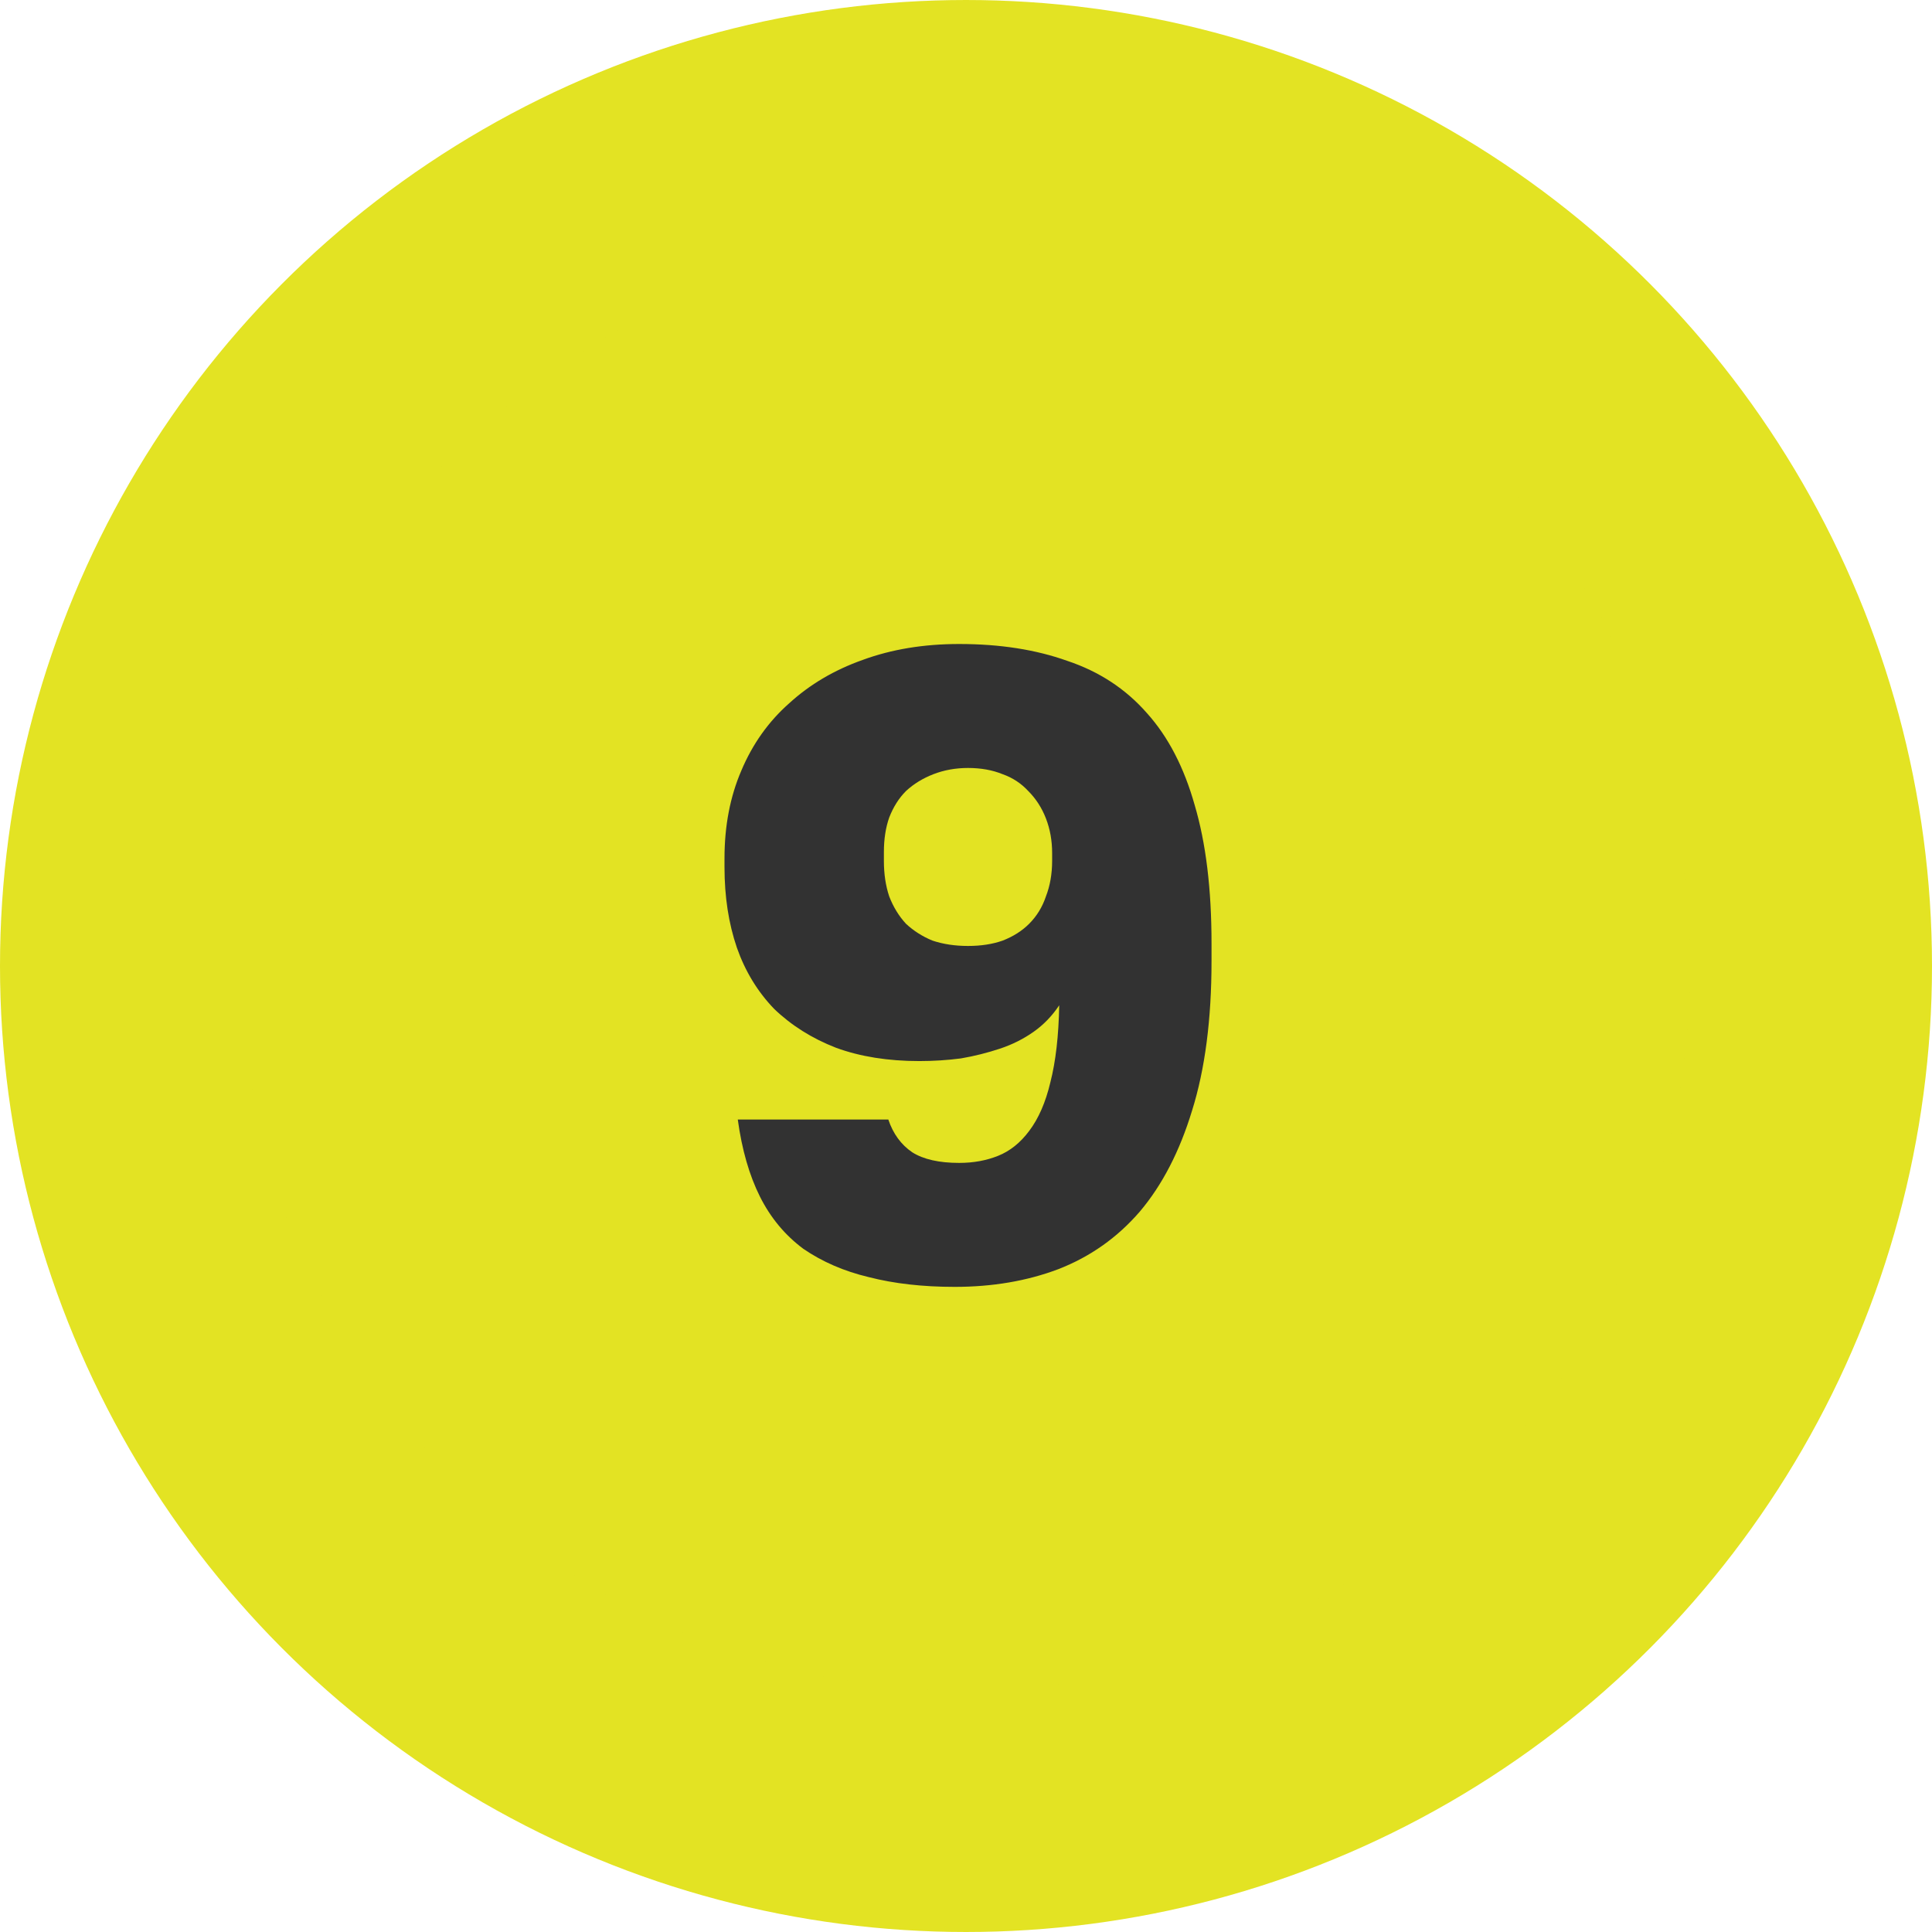
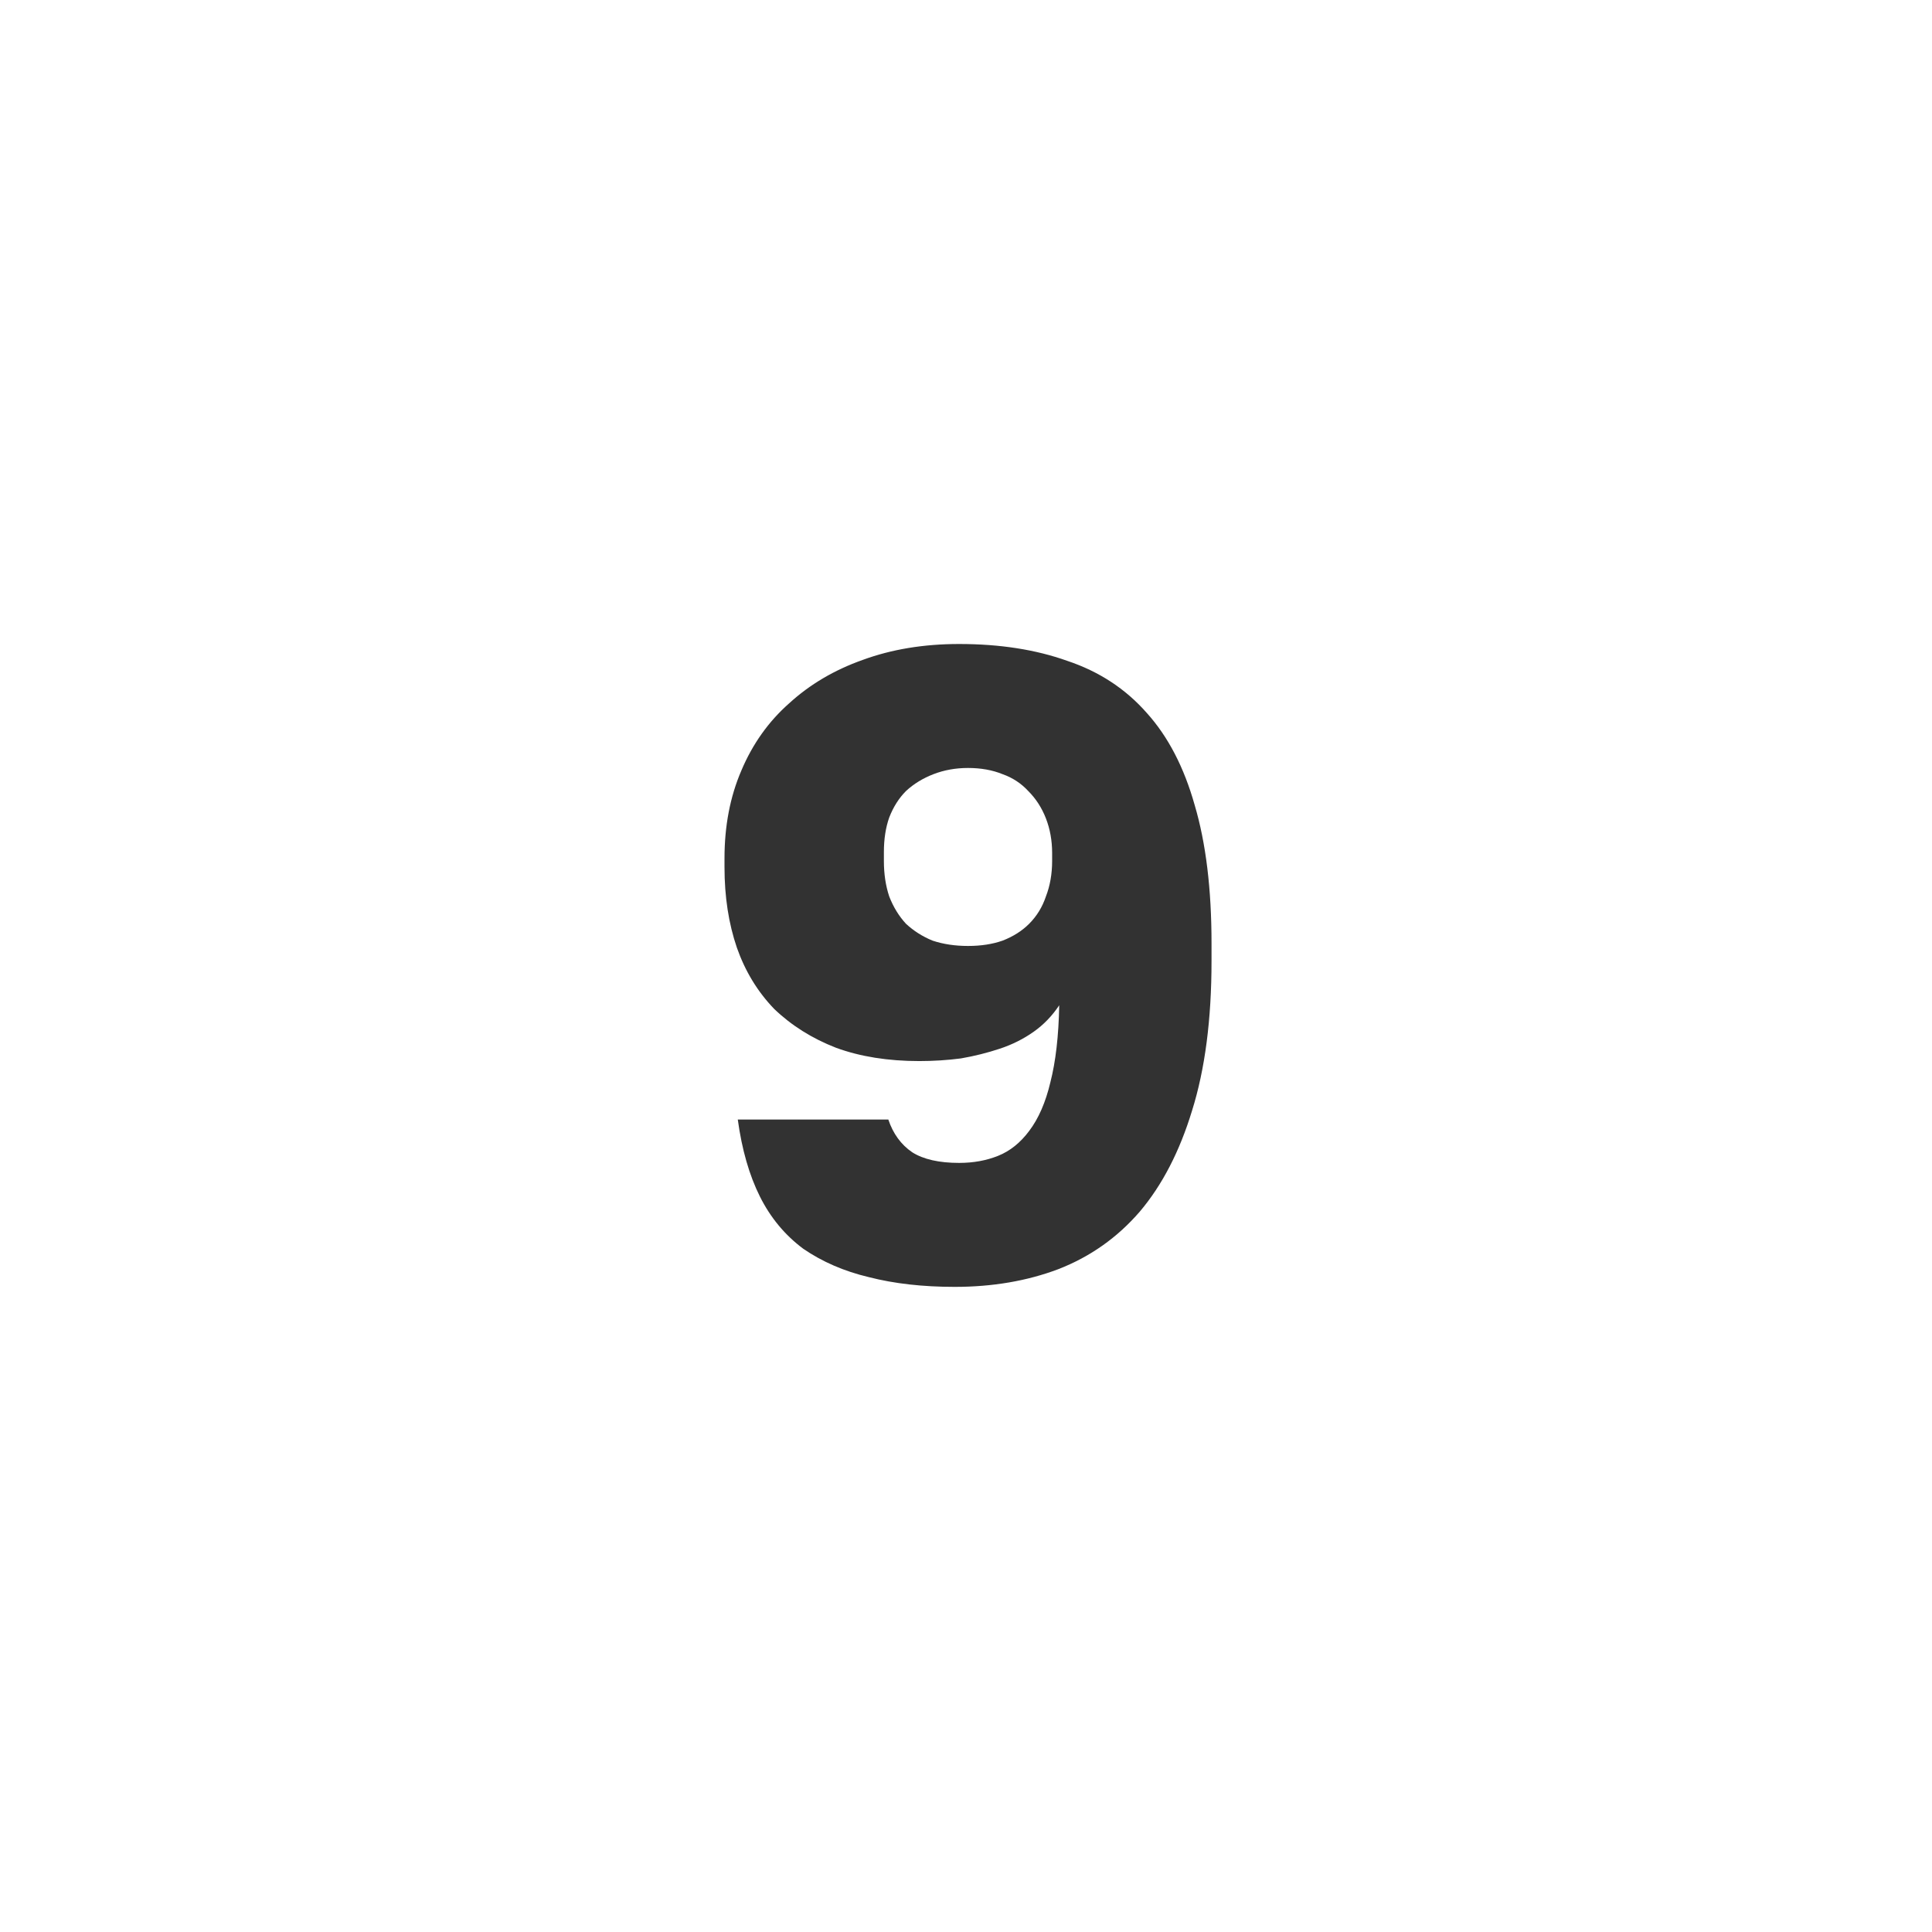
<svg xmlns="http://www.w3.org/2000/svg" width="24" height="24" viewBox="0 0 24 24" fill="none">
-   <circle cx="12" cy="12" r="10.5" fill="#E3E323" stroke="#E3E323" stroke-width="3" />
  <path d="M11.86 15.986C11.464 15.986 11.108 15.946 10.793 15.865C10.485 15.792 10.214 15.674 9.979 15.513C9.752 15.344 9.572 15.128 9.44 14.864C9.308 14.6 9.216 14.281 9.165 13.907H11.035C11.094 14.083 11.193 14.219 11.332 14.314C11.471 14.402 11.666 14.446 11.915 14.446C12.091 14.446 12.252 14.417 12.399 14.358C12.546 14.299 12.674 14.197 12.784 14.05C12.901 13.896 12.989 13.694 13.048 13.445C13.114 13.188 13.151 12.869 13.158 12.488C13.07 12.62 12.964 12.73 12.839 12.818C12.714 12.906 12.575 12.976 12.421 13.027C12.267 13.078 12.106 13.119 11.937 13.148C11.768 13.17 11.596 13.181 11.42 13.181C11.031 13.181 10.687 13.126 10.386 13.016C10.085 12.899 9.829 12.737 9.616 12.532C9.411 12.319 9.257 12.066 9.154 11.773C9.051 11.472 9 11.139 9 10.772V10.662C9 10.259 9.07 9.896 9.209 9.573C9.348 9.243 9.546 8.964 9.803 8.737C10.06 8.502 10.364 8.323 10.716 8.198C11.075 8.066 11.475 8 11.915 8C12.421 8 12.868 8.07 13.257 8.209C13.653 8.341 13.983 8.557 14.247 8.858C14.511 9.151 14.709 9.533 14.841 10.002C14.98 10.471 15.05 11.043 15.05 11.718V11.938C15.05 12.664 14.969 13.284 14.808 13.797C14.654 14.303 14.438 14.721 14.159 15.051C13.88 15.374 13.543 15.612 13.147 15.766C12.758 15.913 12.329 15.986 11.86 15.986ZM12.025 11.751C12.186 11.751 12.329 11.729 12.454 11.685C12.586 11.634 12.696 11.564 12.784 11.476C12.879 11.381 12.949 11.267 12.993 11.135C13.044 11.003 13.07 10.856 13.07 10.695V10.596C13.07 10.442 13.044 10.299 12.993 10.167C12.942 10.035 12.868 9.921 12.773 9.826C12.685 9.731 12.579 9.661 12.454 9.617C12.329 9.566 12.186 9.54 12.025 9.54C11.871 9.54 11.728 9.566 11.596 9.617C11.464 9.668 11.35 9.738 11.255 9.826C11.167 9.914 11.097 10.024 11.046 10.156C11.002 10.281 10.98 10.424 10.98 10.585V10.695C10.98 10.856 11.002 11.003 11.046 11.135C11.097 11.267 11.167 11.381 11.255 11.476C11.35 11.564 11.46 11.634 11.585 11.685C11.717 11.729 11.864 11.751 12.025 11.751Z" fill="#323232" />
</svg>